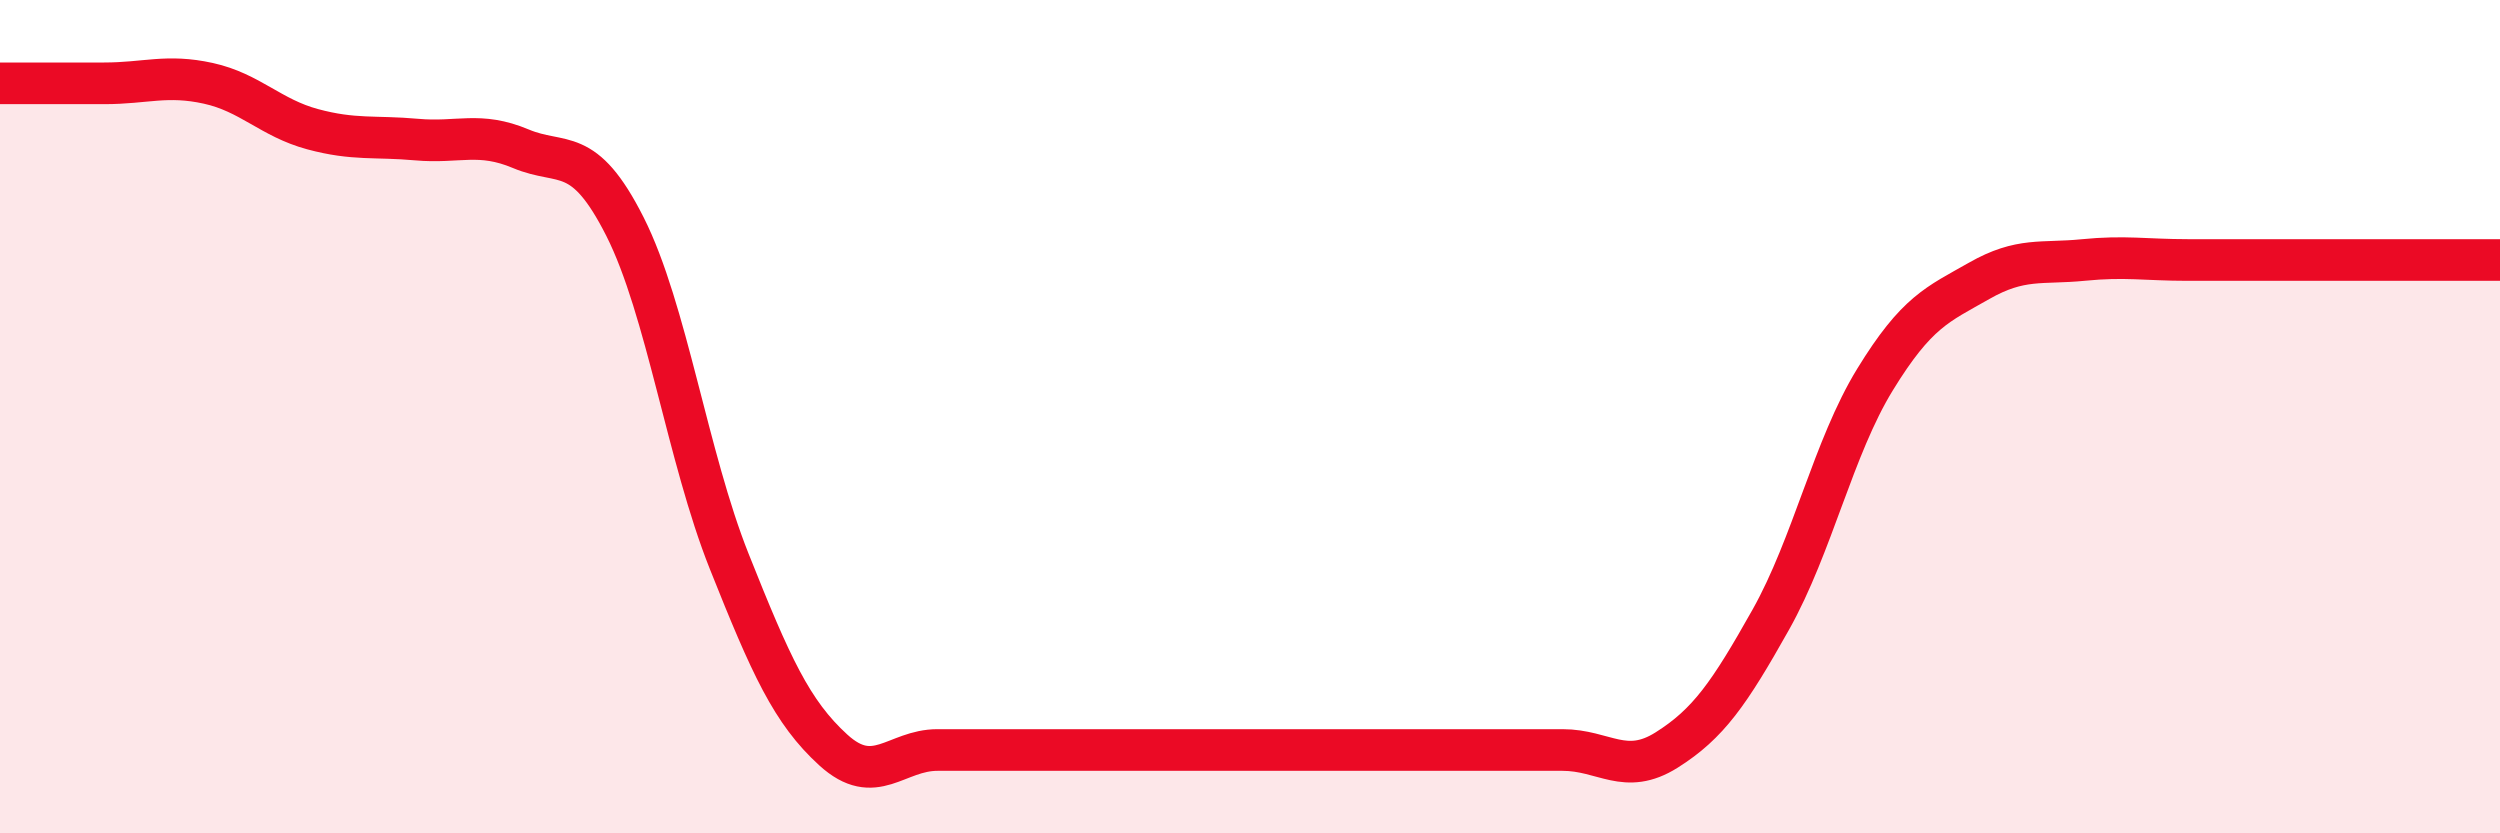
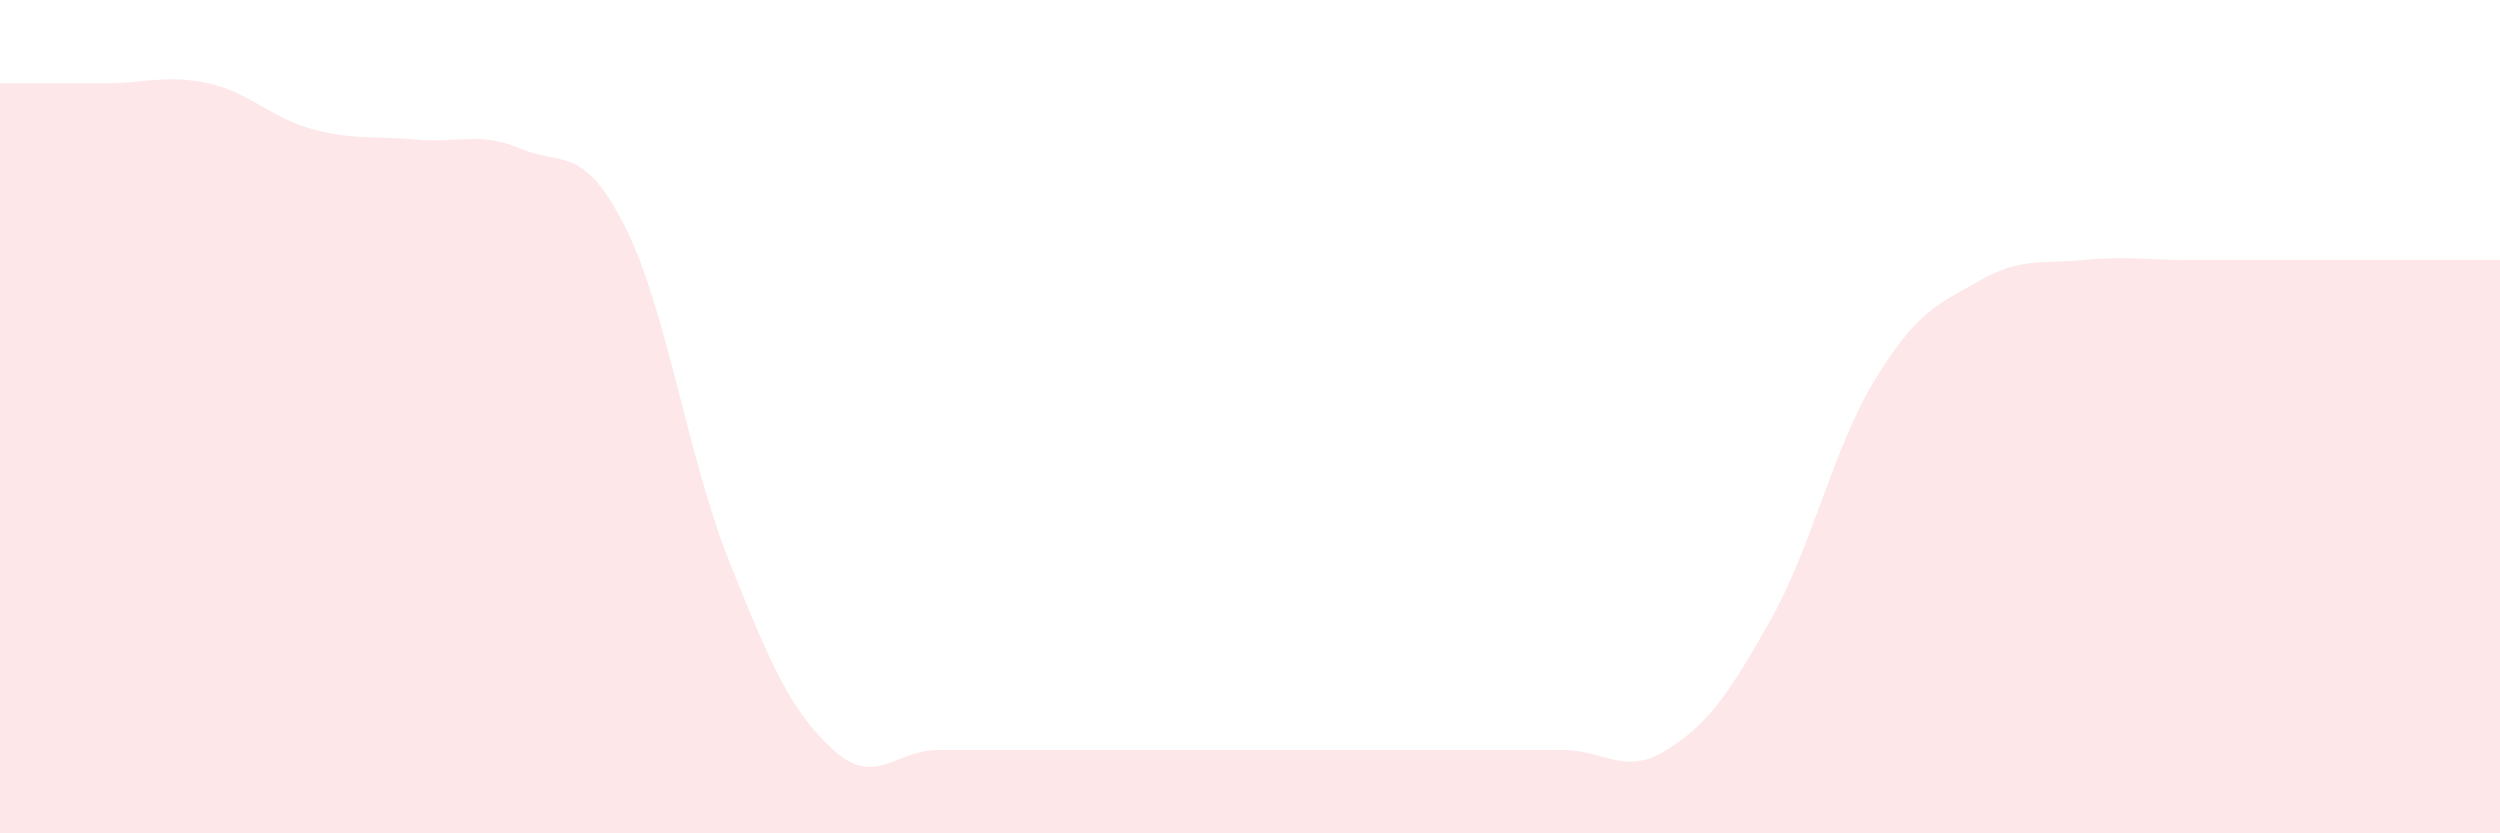
<svg xmlns="http://www.w3.org/2000/svg" width="60" height="20" viewBox="0 0 60 20">
  <path d="M 0,2 C 0.5,2 1.5,2 2.5,2 C 3.5,2 4,1.78 5,2 C 6,2.22 6.5,2.83 7.5,3.1 C 8.5,3.37 9,3.26 10,3.35 C 11,3.44 11.5,3.15 12.5,3.57 C 13.5,3.99 14,3.46 15,5.44 C 16,7.42 16.5,10.96 17.5,13.47 C 18.5,15.98 19,17.09 20,18 C 21,18.91 21.5,18 22.5,18 C 23.5,18 24,18 25,18 C 26,18 26.5,18 27.5,18 C 28.5,18 29,18 30,18 C 31,18 31.5,18 32.5,18 C 33.5,18 34,18 35,18 C 36,18 36.5,18 37.5,18 C 38.5,18 39,18.63 40,18 C 41,17.37 41.5,16.65 42.5,14.87 C 43.5,13.09 44,10.74 45,9.11 C 46,7.48 46.5,7.31 47.5,6.74 C 48.5,6.17 49,6.34 50,6.24 C 51,6.14 51.5,6.24 52.5,6.24 C 53.5,6.24 54,6.24 55,6.24 C 56,6.24 56.5,6.24 57.5,6.24 C 58.5,6.24 59.5,6.24 60,6.24L60 20L0 20Z" fill="#EB0A25" opacity="0.1" stroke-linecap="round" stroke-linejoin="round" />
-   <path d="M 0,2 C 0.5,2 1.5,2 2.5,2 C 3.5,2 4,1.78 5,2 C 6,2.22 6.5,2.83 7.5,3.1 C 8.5,3.37 9,3.26 10,3.35 C 11,3.44 11.5,3.15 12.5,3.57 C 13.5,3.99 14,3.46 15,5.44 C 16,7.42 16.5,10.96 17.5,13.47 C 18.5,15.98 19,17.09 20,18 C 21,18.91 21.5,18 22.5,18 C 23.5,18 24,18 25,18 C 26,18 26.5,18 27.5,18 C 28.5,18 29,18 30,18 C 31,18 31.5,18 32.5,18 C 33.5,18 34,18 35,18 C 36,18 36.5,18 37.5,18 C 38.5,18 39,18.63 40,18 C 41,17.37 41.5,16.65 42.5,14.87 C 43.5,13.09 44,10.74 45,9.11 C 46,7.48 46.5,7.31 47.5,6.74 C 48.5,6.17 49,6.34 50,6.24 C 51,6.14 51.5,6.24 52.5,6.24 C 53.5,6.24 54,6.24 55,6.24 C 56,6.24 56.5,6.24 57.5,6.24 C 58.5,6.24 59.5,6.24 60,6.24" stroke="#EB0A25" stroke-width="1" fill="none" stroke-linecap="round" stroke-linejoin="round" />
</svg>